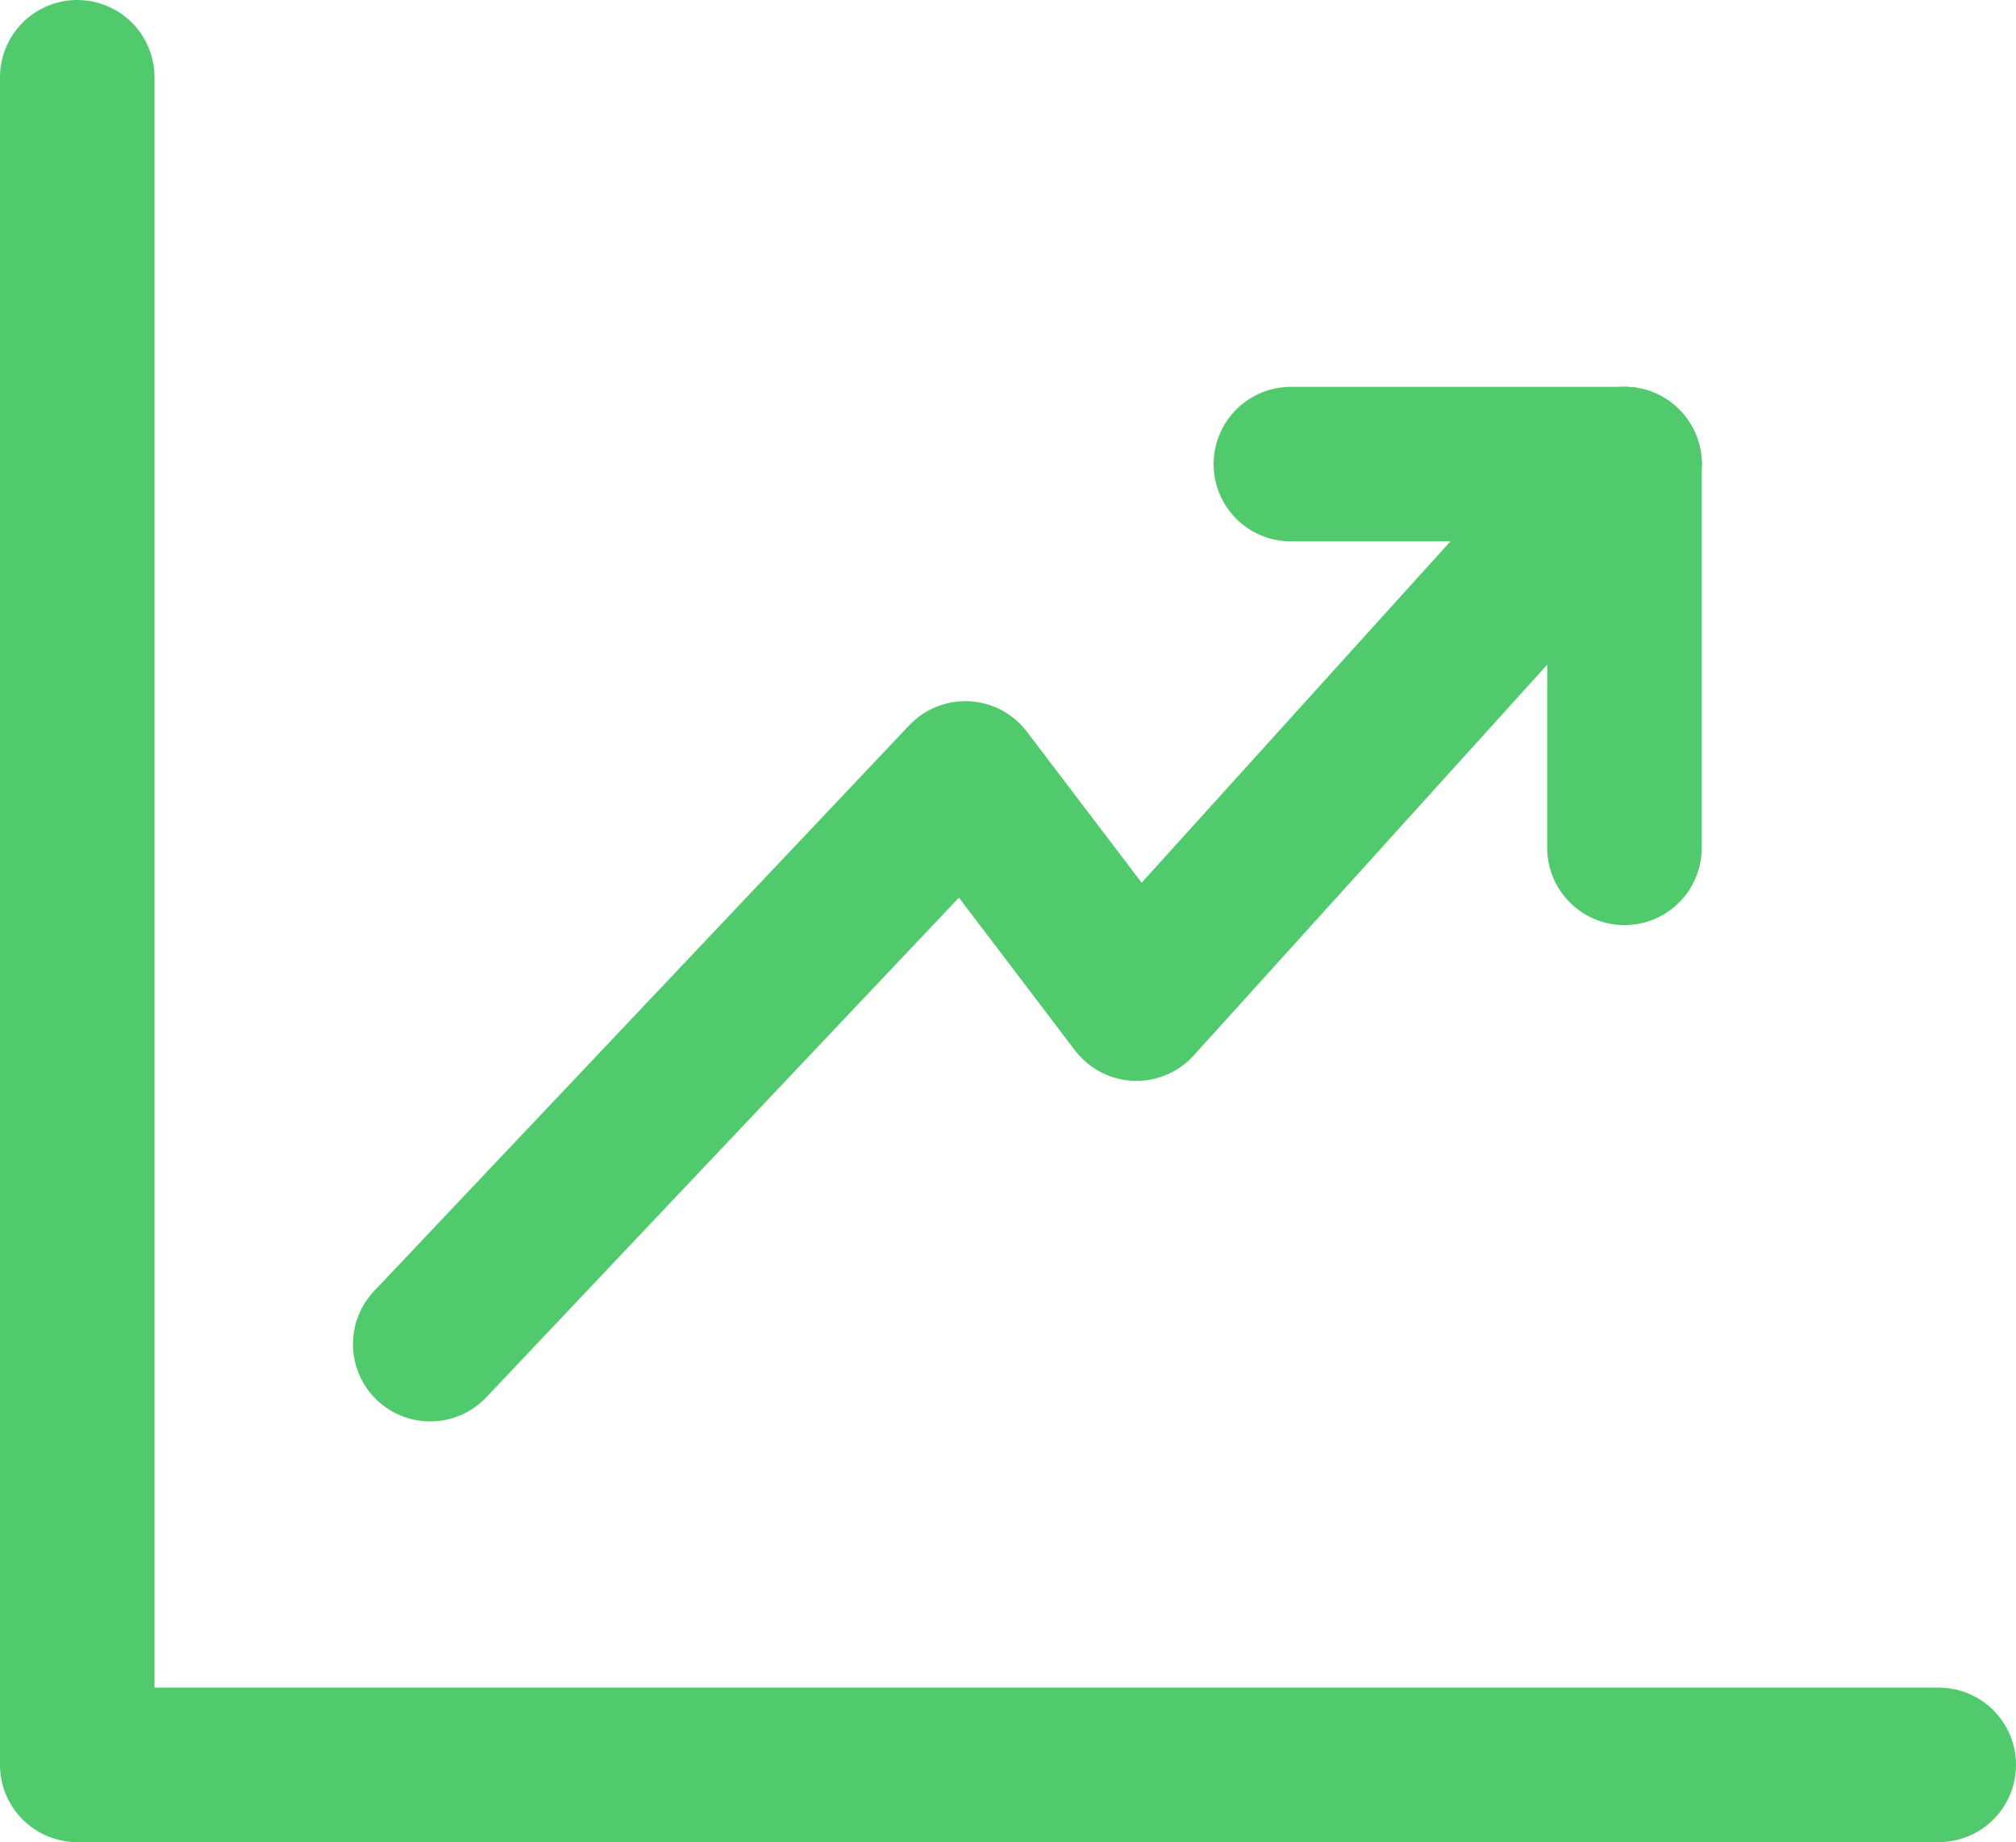
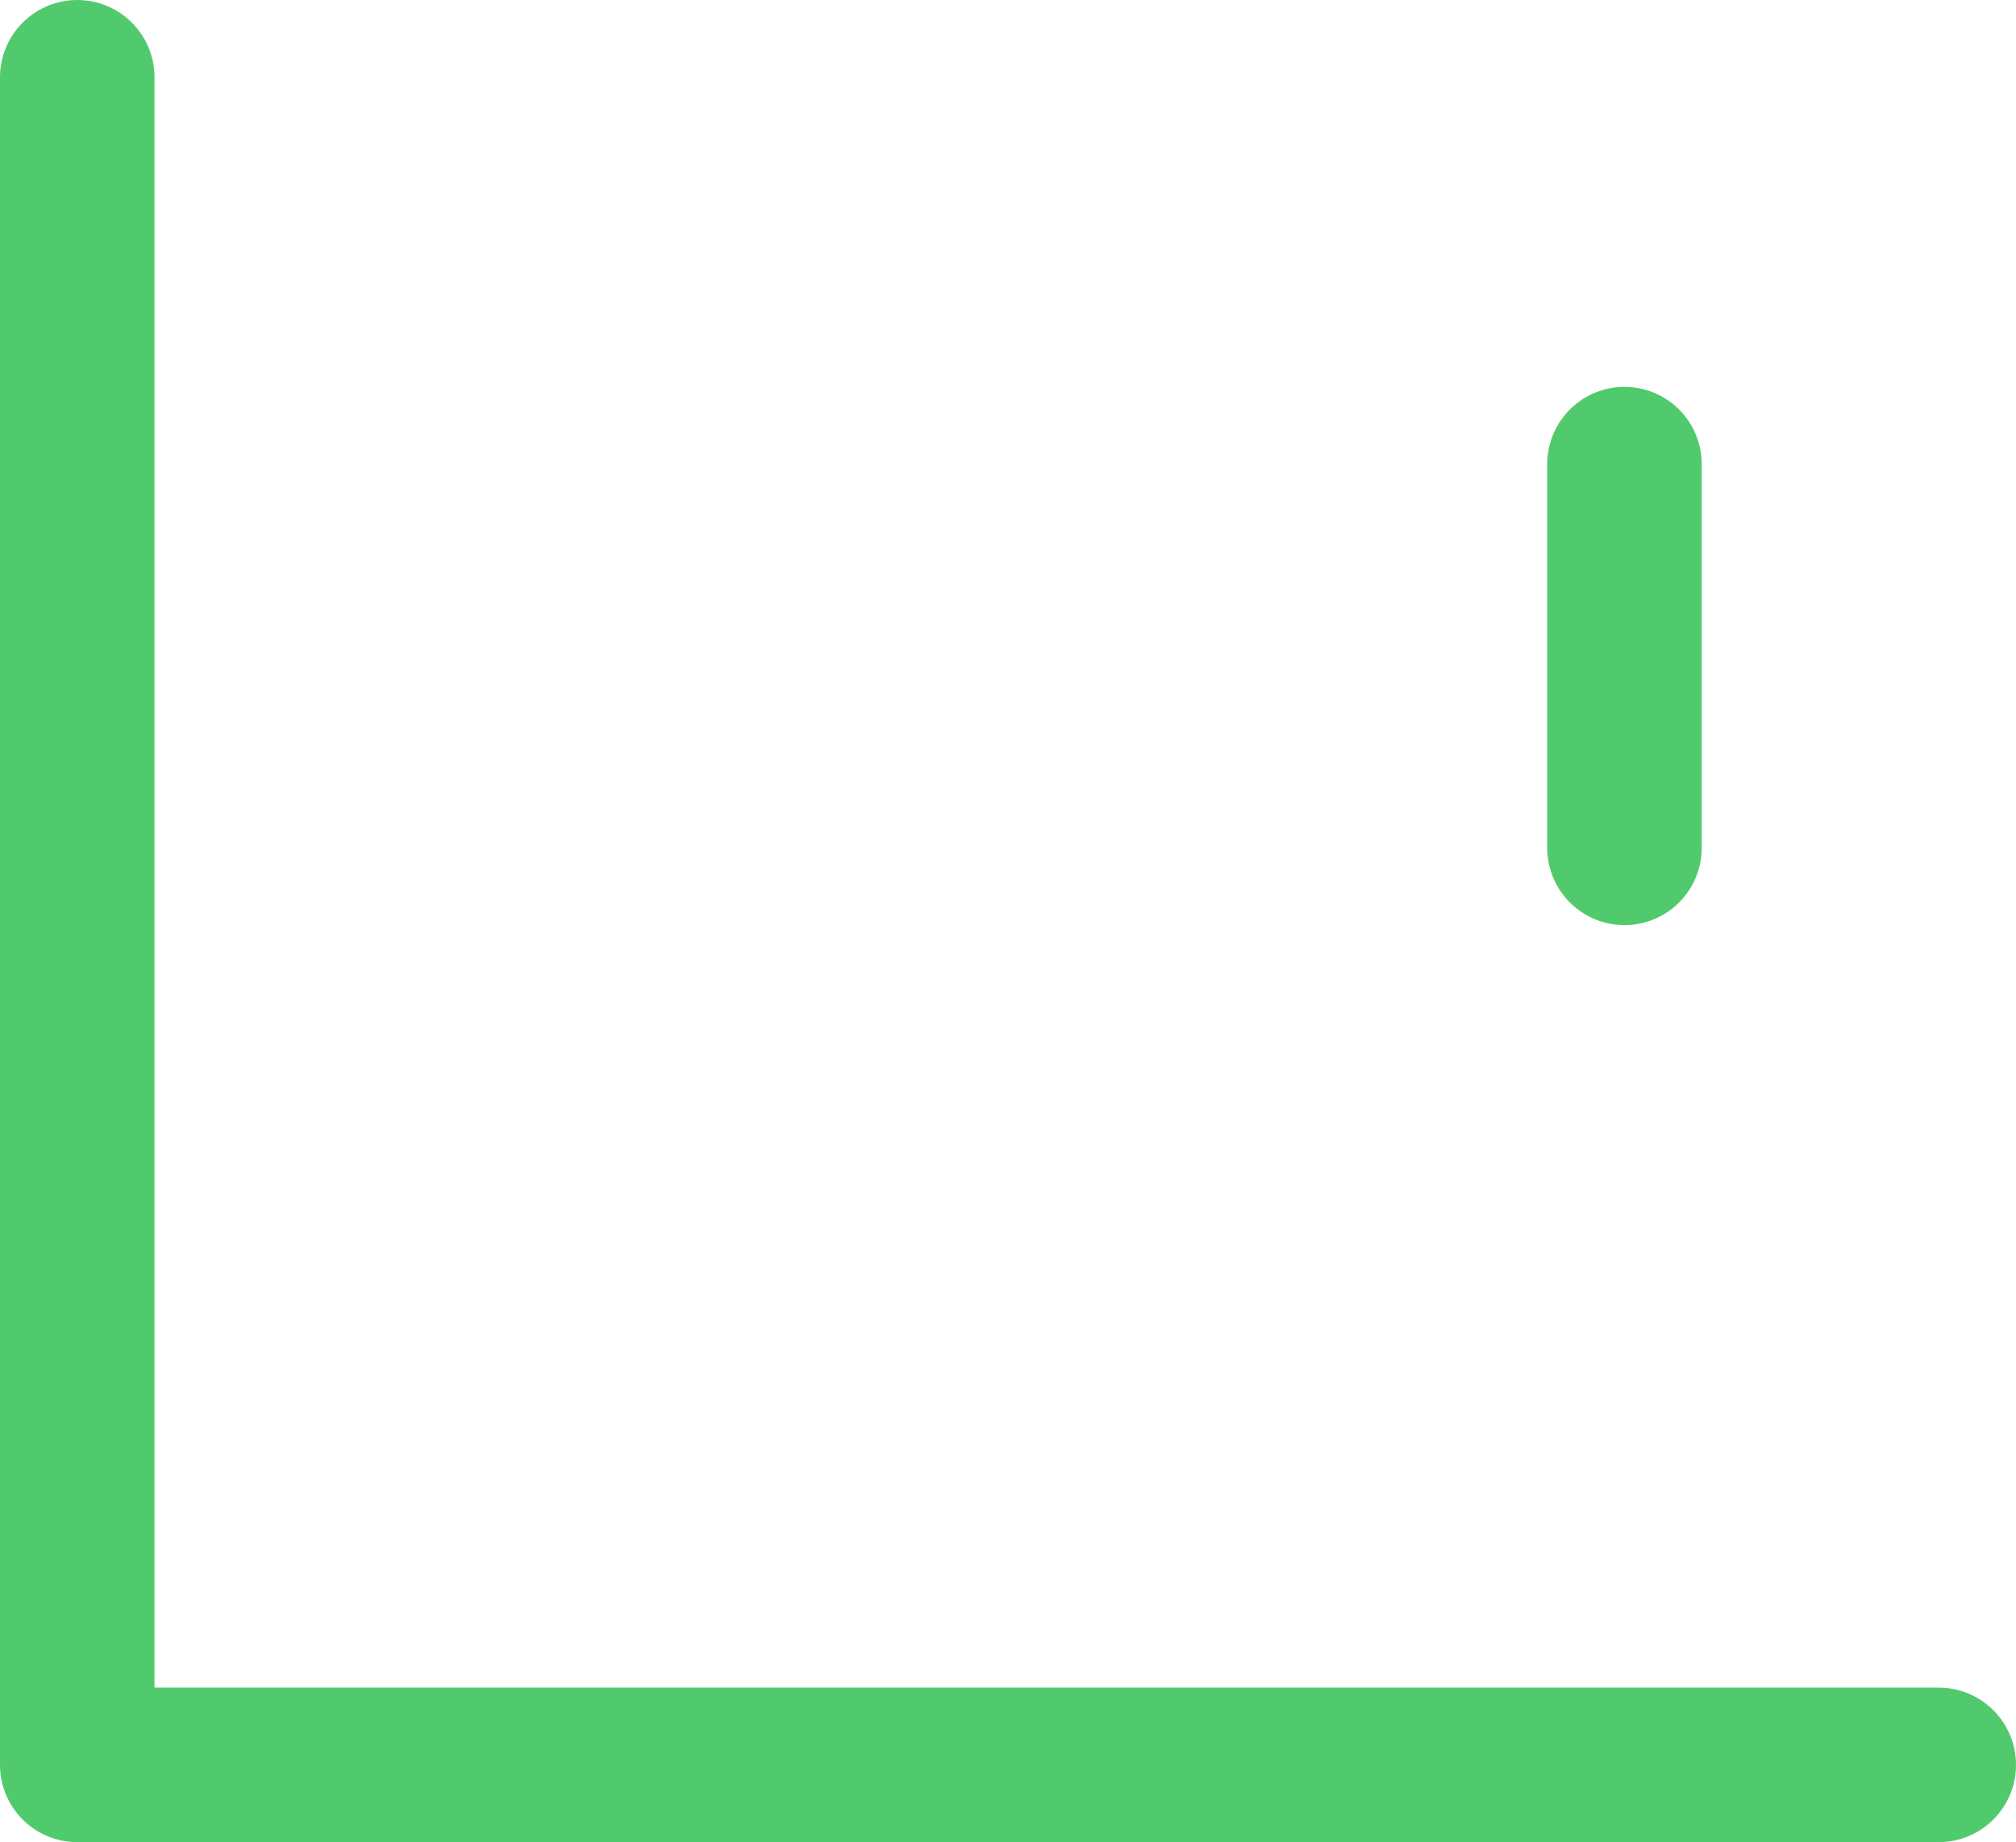
<svg xmlns="http://www.w3.org/2000/svg" id="Calque_1" data-name="Calque 1" viewBox="0 0 782.87 715.28">
  <defs>
    <style>      .cls-1 {        fill: none;        stroke: #51ca6e;        stroke-linecap: round;        stroke-linejoin: round;        stroke-width: 60px;      }    </style>
  </defs>
  <polyline class="cls-1" points="30 30 30 685.28 752.87 685.28" />
-   <polyline class="cls-1" points="167.06 521.93 374.88 302.25 441.32 389.69 630.83 180.21" />
  <line class="cls-1" x1="630.83" y1="329.21" x2="630.83" y2="180.21" />
-   <line class="cls-1" x1="501.28" y1="180.21" x2="630.83" y2="180.21" />
</svg>